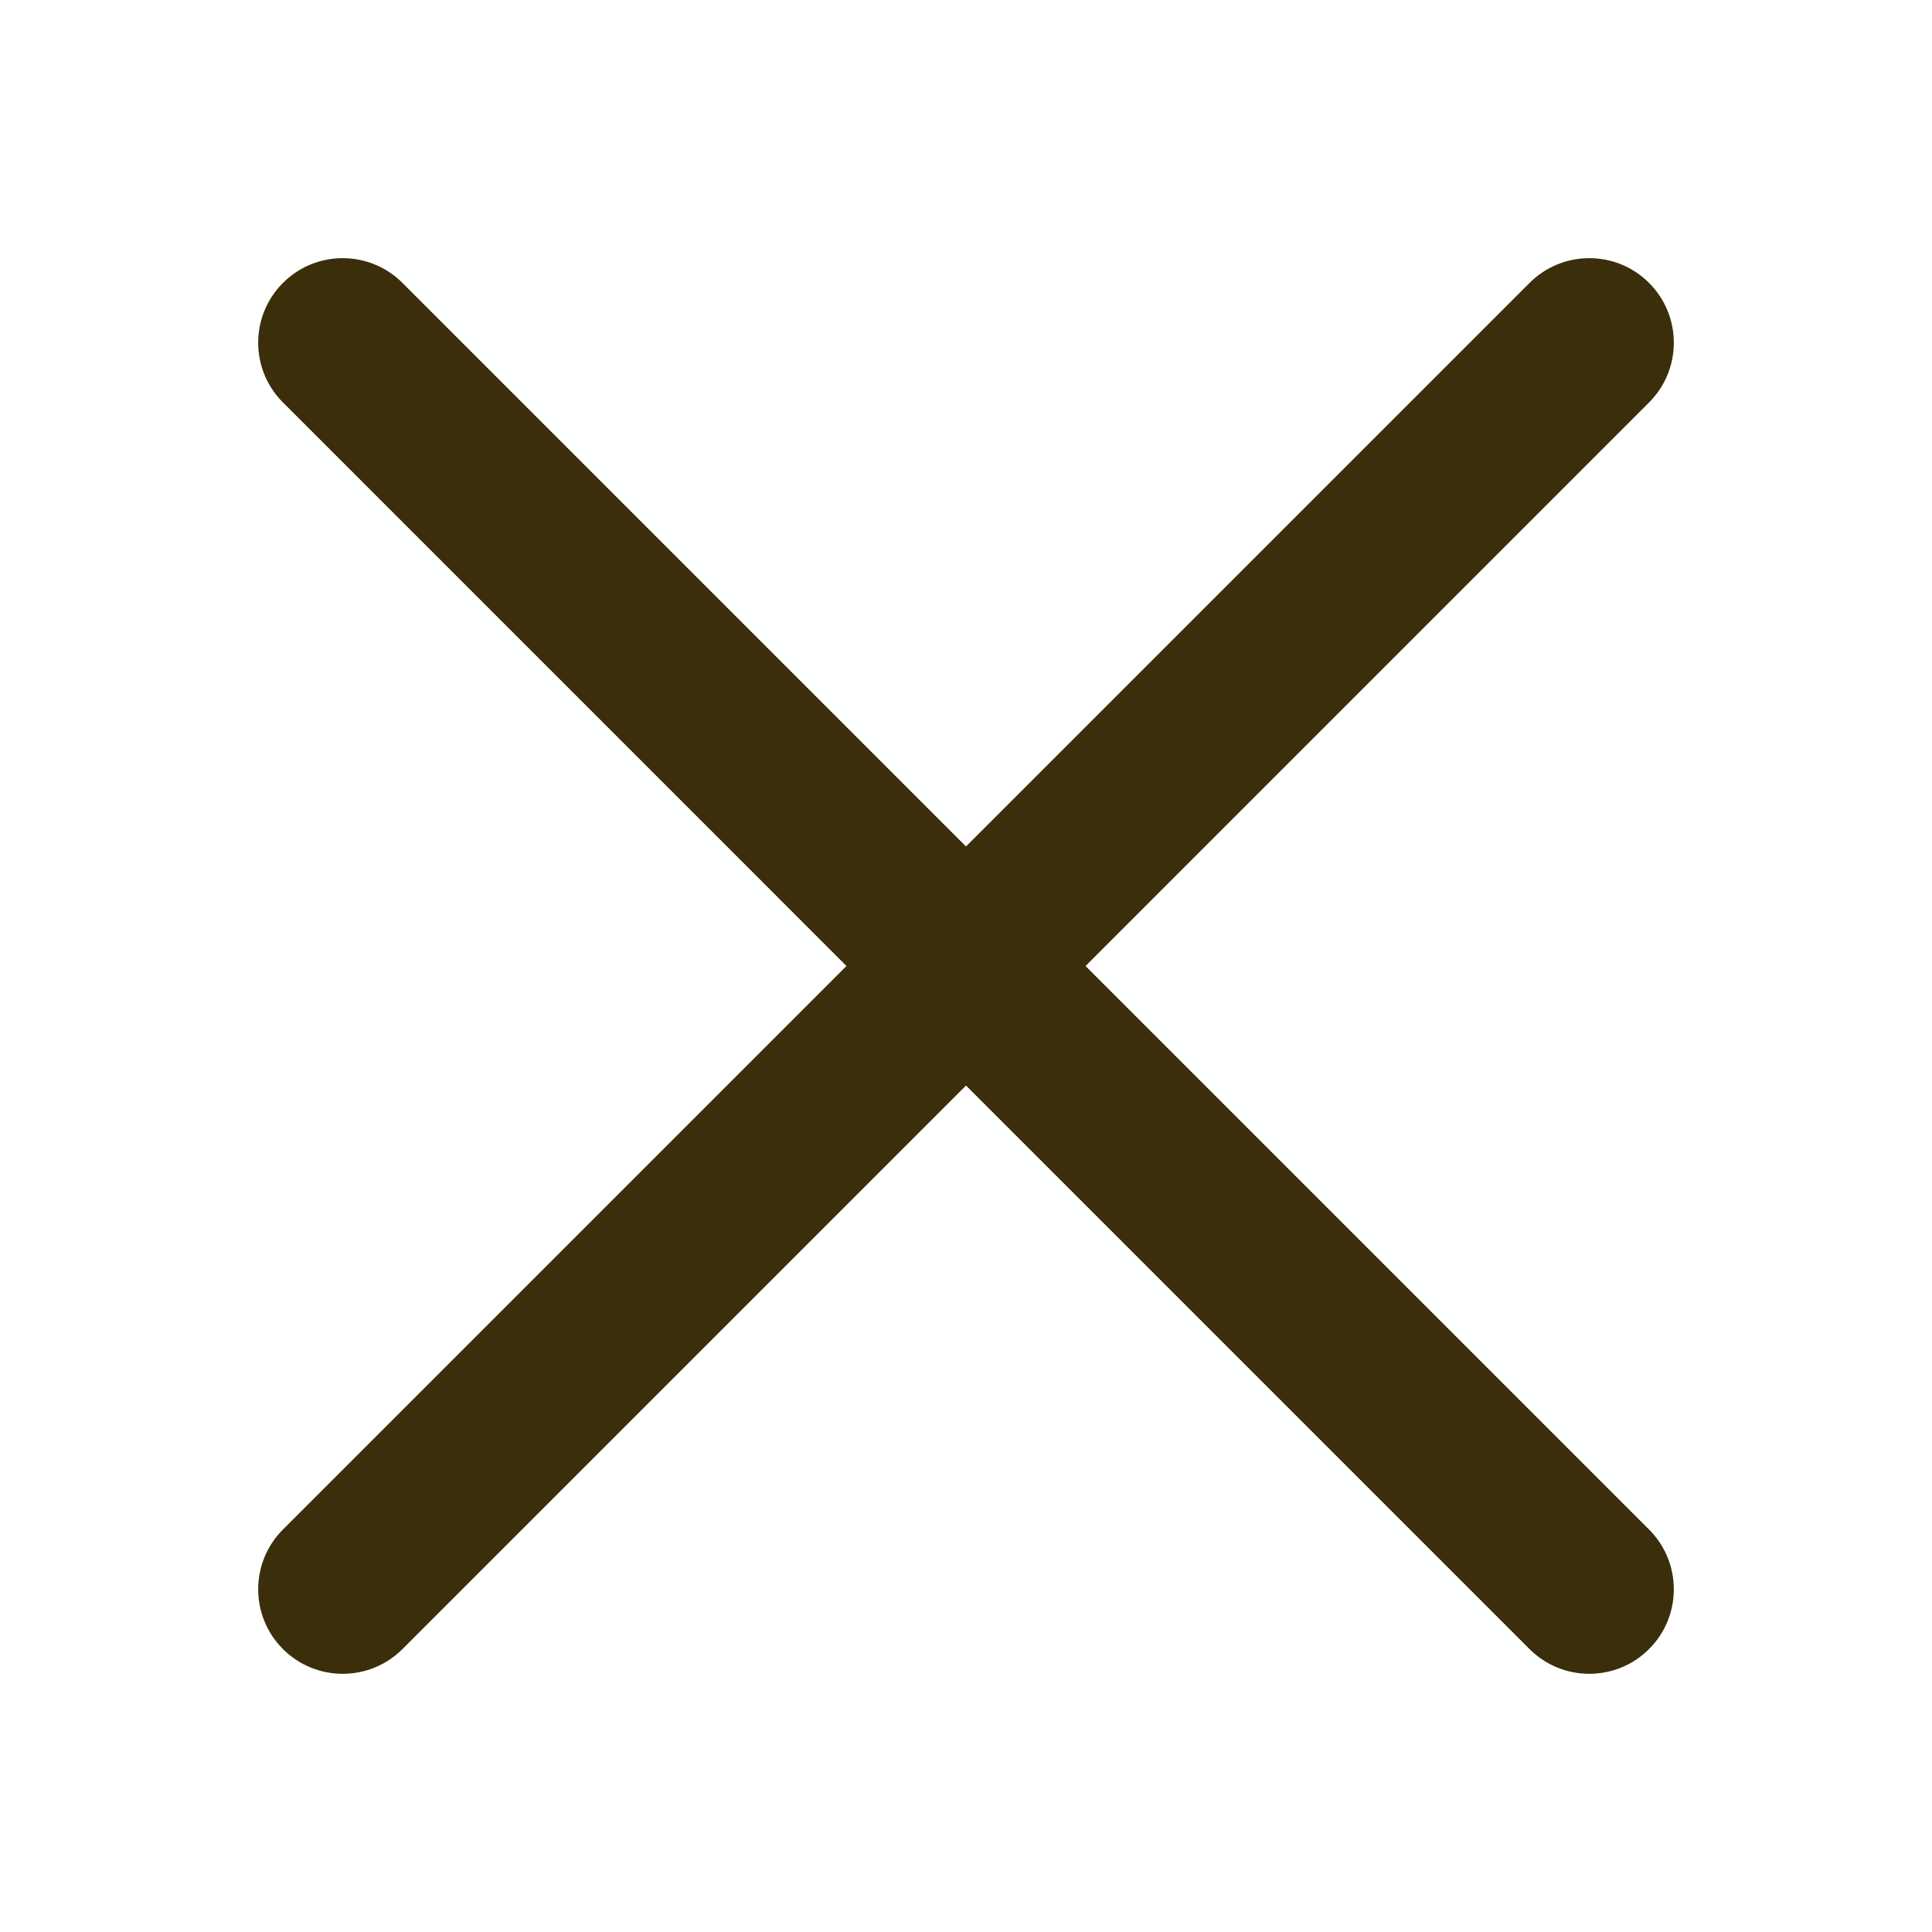
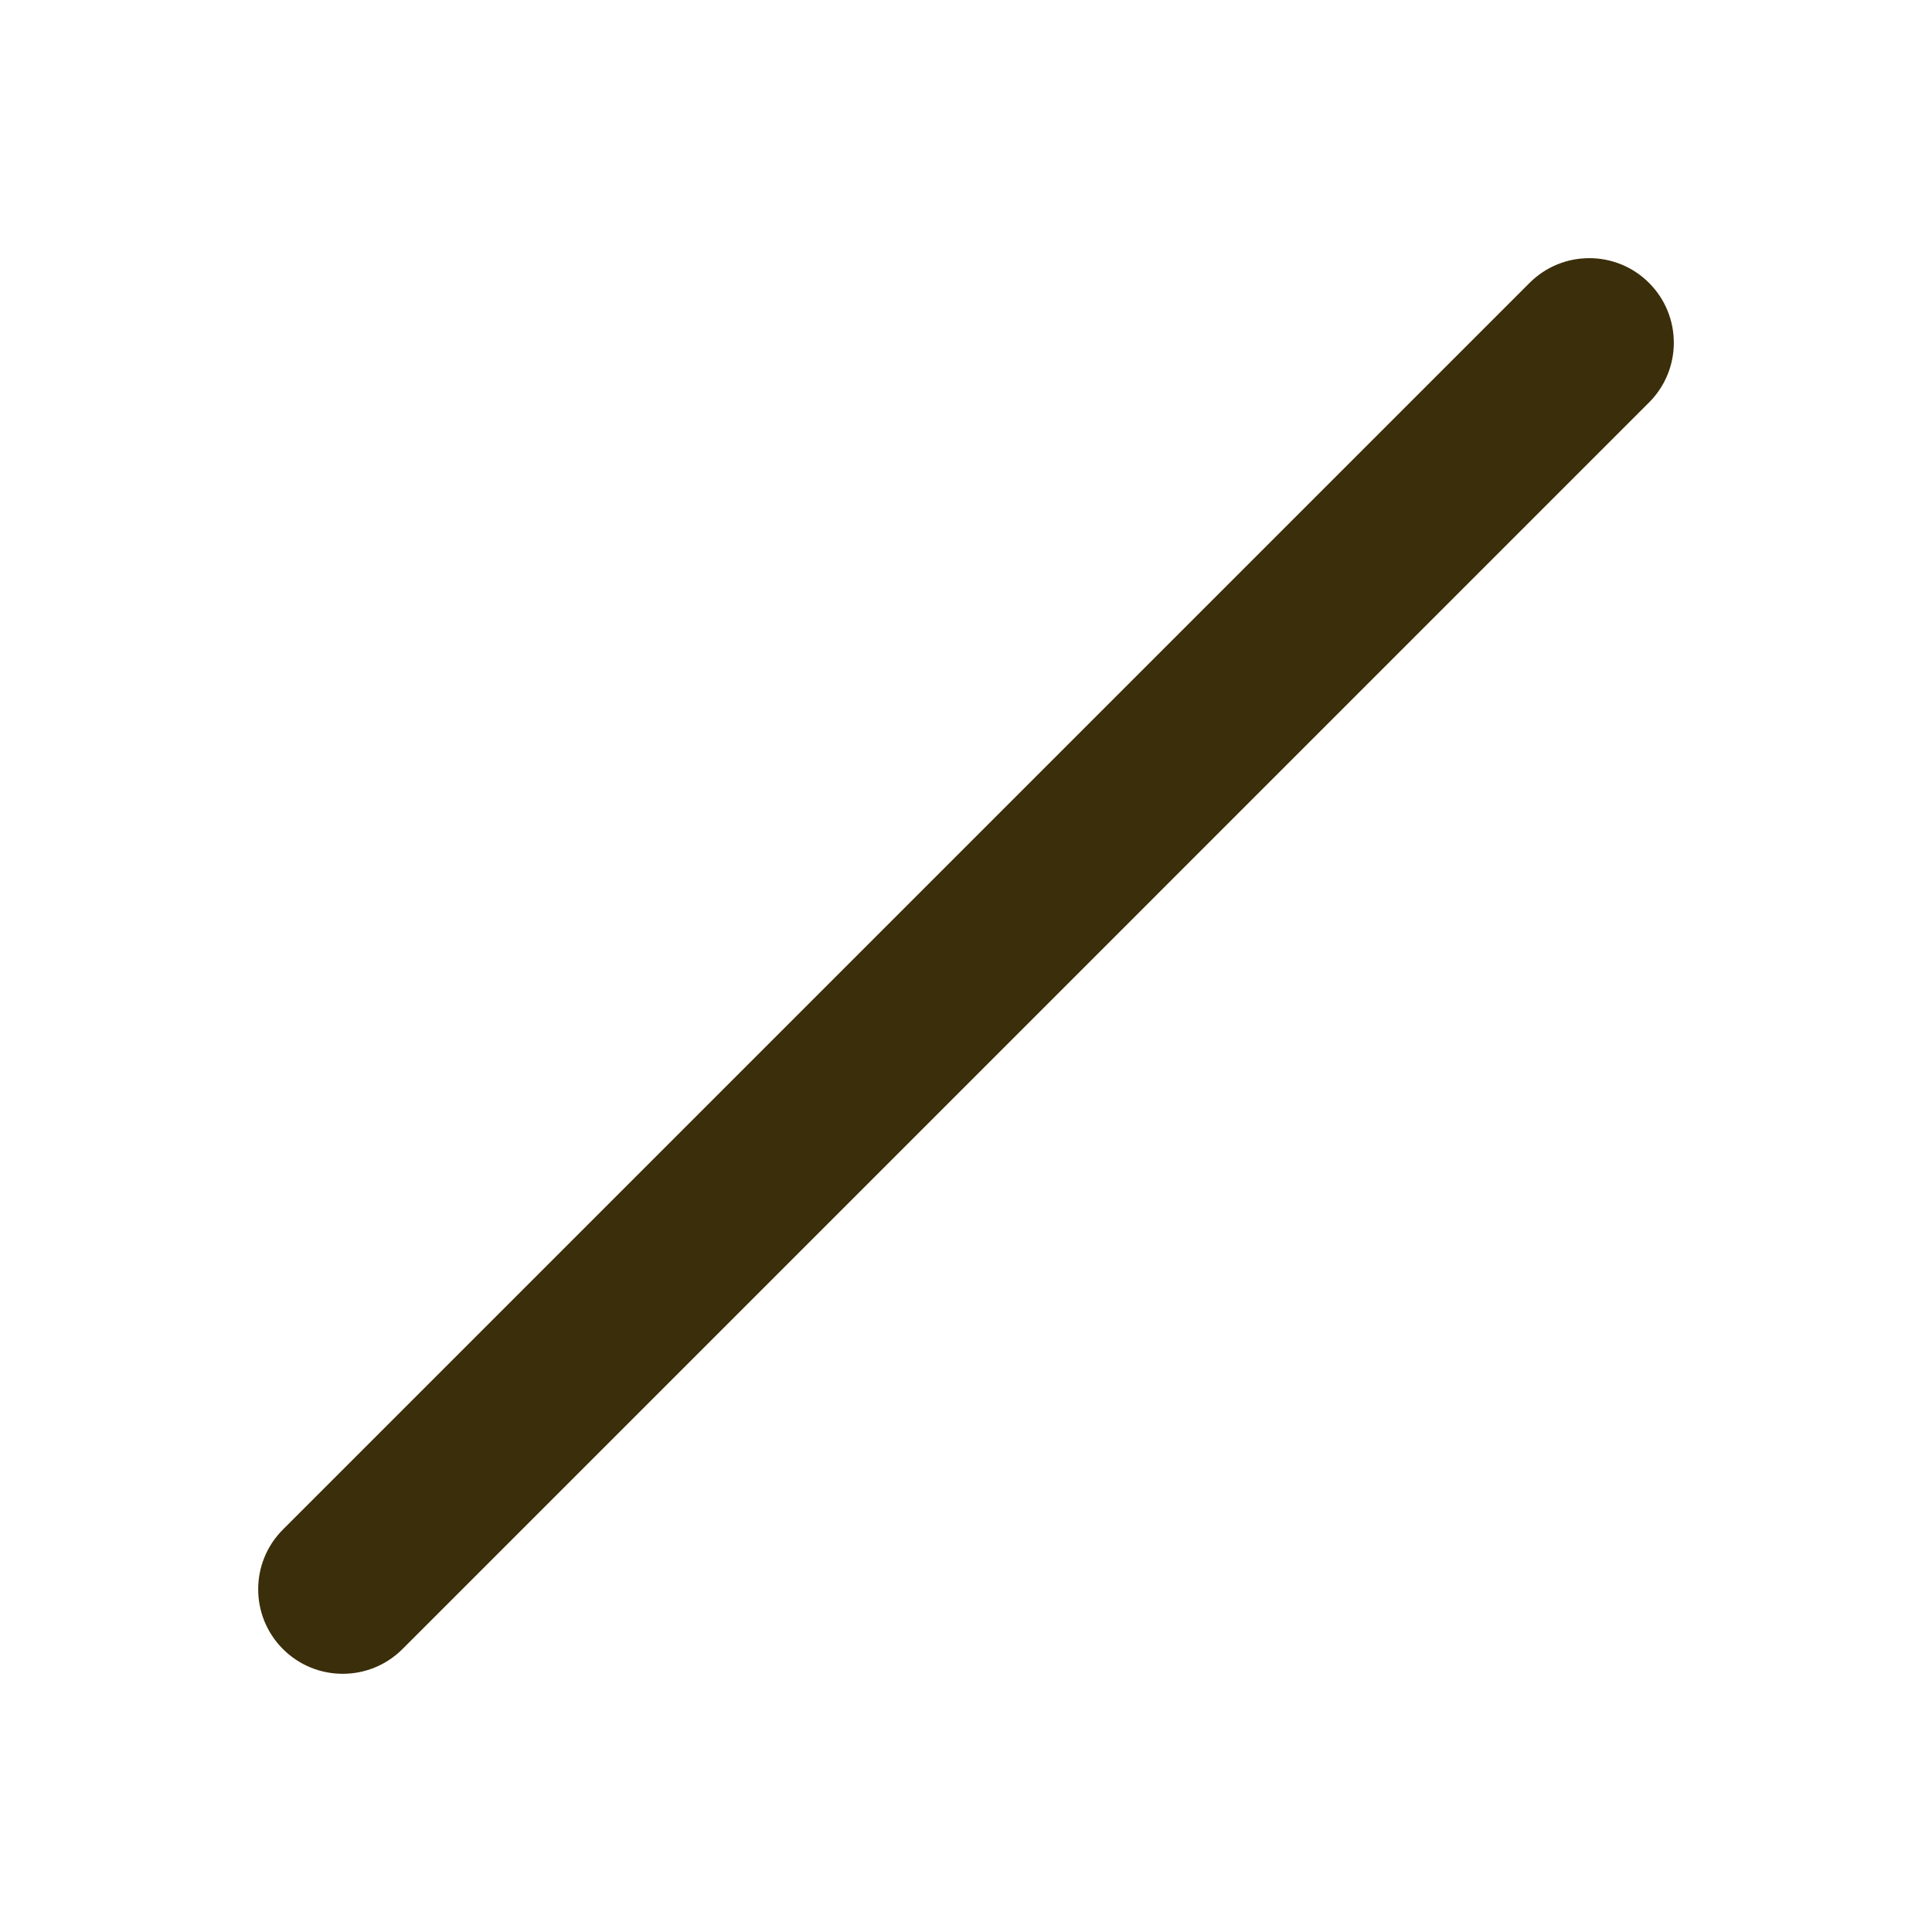
<svg xmlns="http://www.w3.org/2000/svg" width="80" height="80" viewBox="0 0 80 80" fill="none">
-   <path d="M68.284 63.334L16.665 11.715C15.299 10.348 13.082 10.348 11.716 11.715C10.349 13.082 10.349 15.298 11.716 16.665L63.334 68.284C64.701 69.65 66.917 69.65 68.284 68.284C69.651 66.917 69.651 64.701 68.284 63.334Z" fill="#3B2E0A" />
  <path d="M11.716 63.334L63.335 11.715C64.701 10.348 66.918 10.348 68.284 11.715C69.651 13.082 69.651 15.298 68.284 16.665L16.666 68.284C15.299 69.65 13.083 69.65 11.716 68.284C10.349 66.917 10.349 64.701 11.716 63.334Z" fill="#3B2E0A" />
</svg>